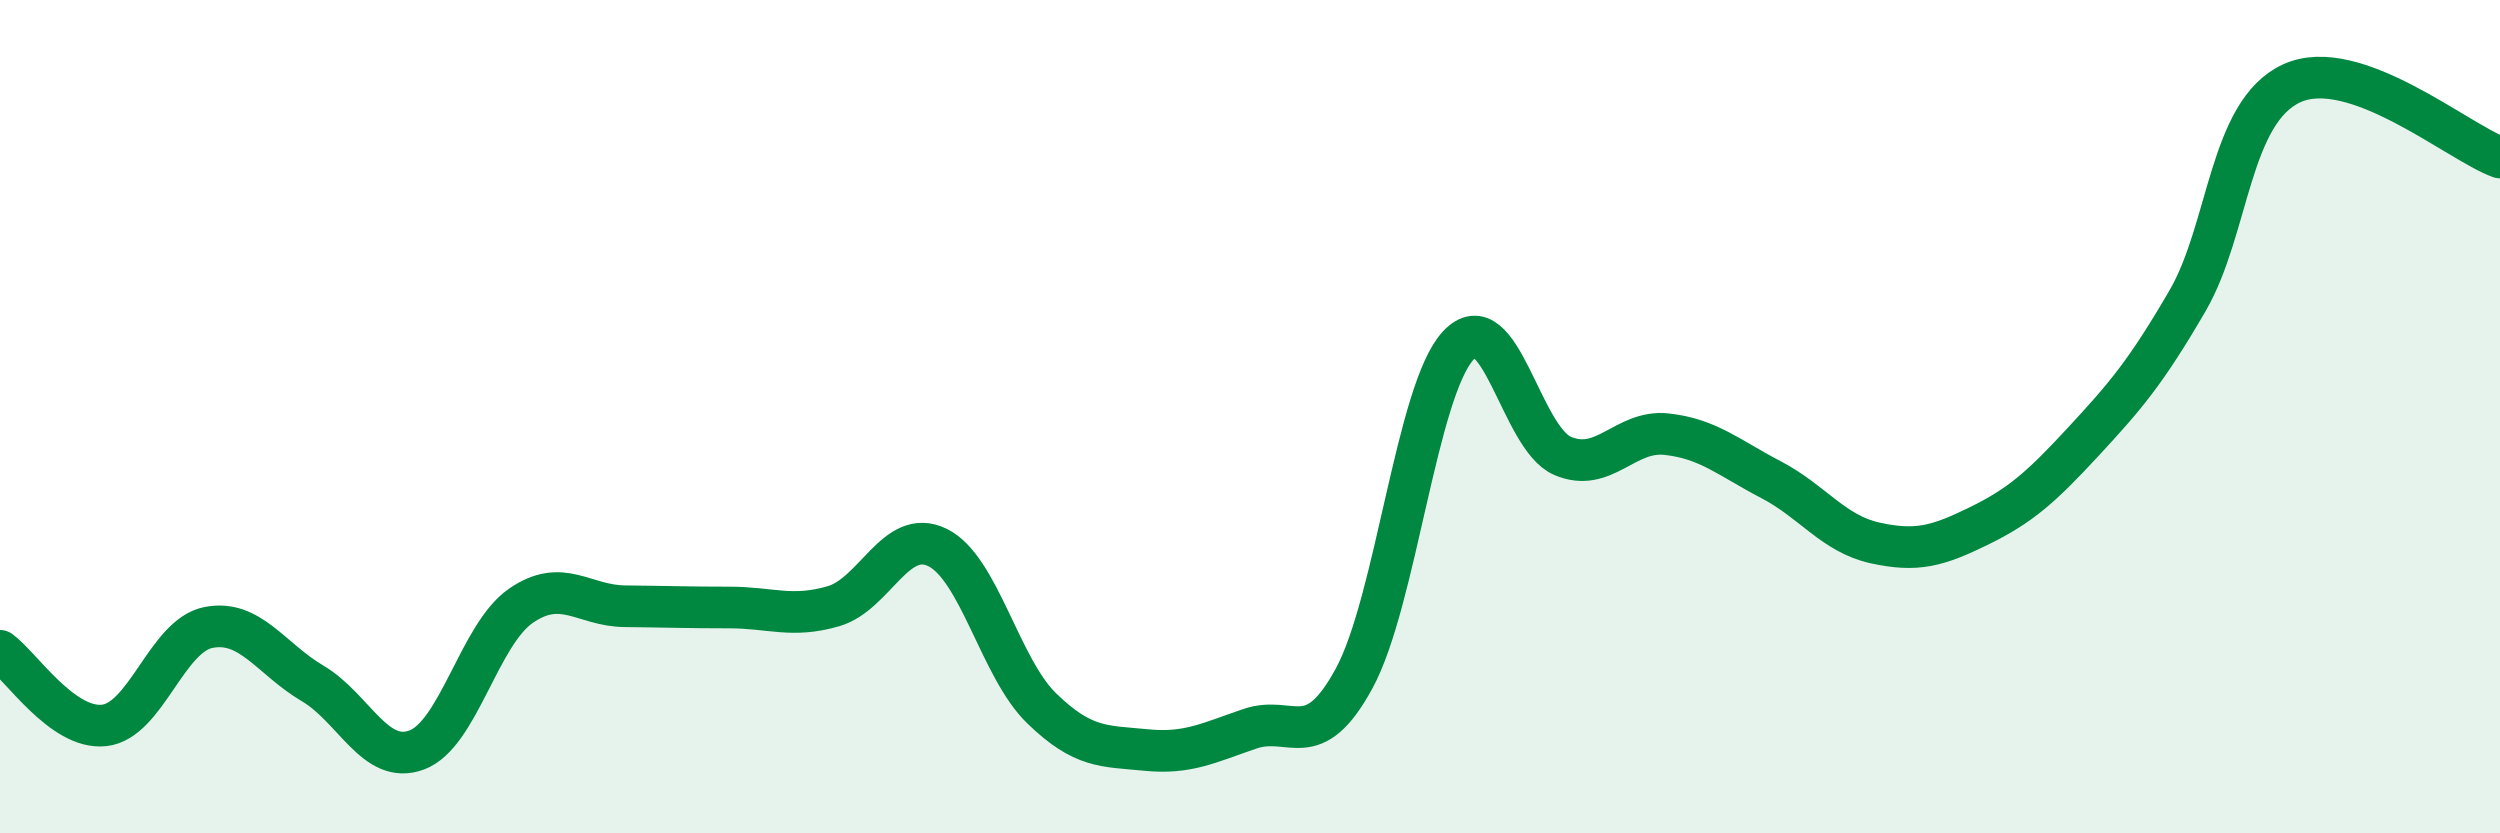
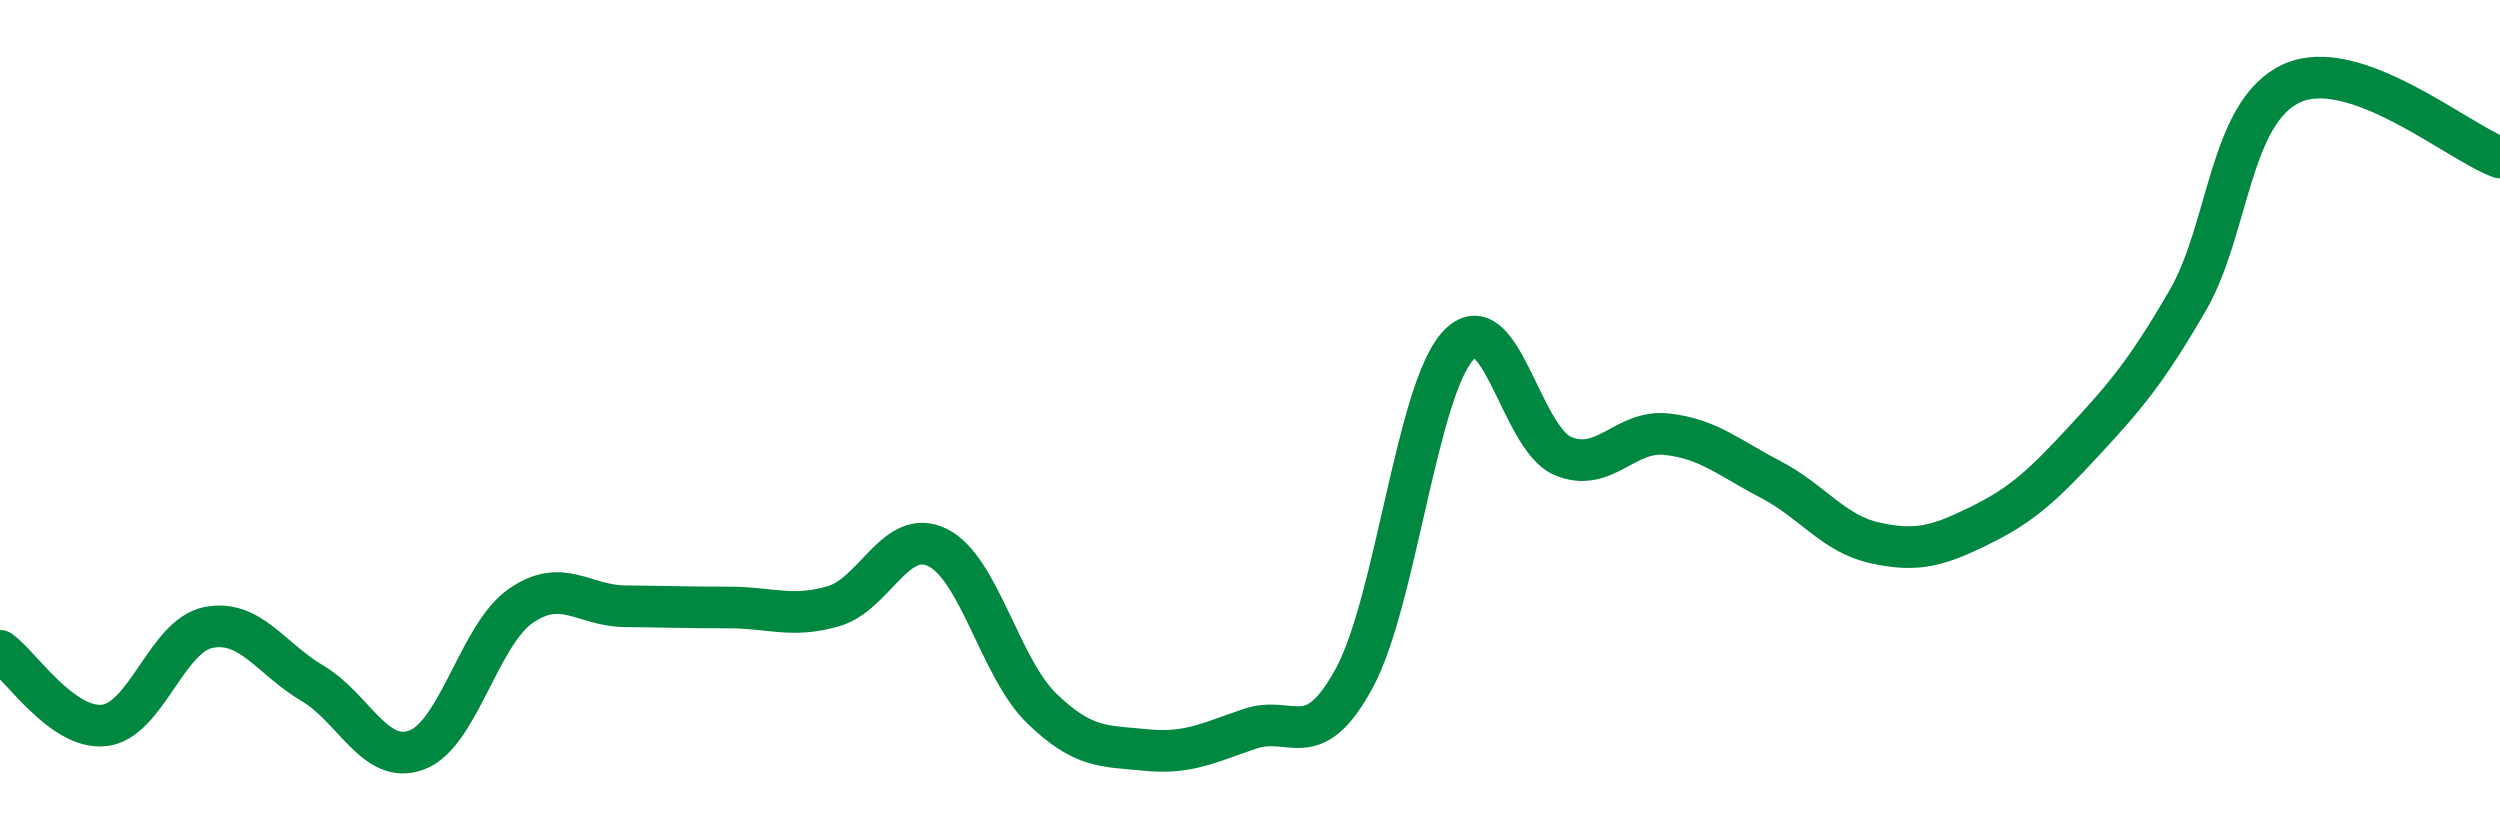
<svg xmlns="http://www.w3.org/2000/svg" width="60" height="20" viewBox="0 0 60 20">
-   <path d="M 0,15.62 C 0.5,15.98 1.5,17.52 2.5,17.41 C 3.5,17.3 4,15.26 5,15.06 C 6,14.86 6.5,15.81 7.5,16.4 C 8.5,16.99 9,18.37 10,18 C 11,17.63 11.5,15.23 12.5,14.54 C 13.5,13.85 14,14.54 15,14.55 C 16,14.56 16.5,14.58 17.5,14.58 C 18.5,14.58 19,14.84 20,14.55 C 21,14.26 21.5,12.65 22.5,13.14 C 23.5,13.63 24,16.03 25,17 C 26,17.97 26.5,17.9 27.5,18 C 28.5,18.1 29,17.83 30,17.49 C 31,17.15 31.5,18.12 32.5,16.28 C 33.5,14.44 34,9.36 35,8.29 C 36,7.22 36.5,10.51 37.5,10.94 C 38.5,11.37 39,10.31 40,10.42 C 41,10.53 41.5,10.99 42.5,11.51 C 43.5,12.03 44,12.81 45,13.03 C 46,13.25 46.5,13.11 47.5,12.62 C 48.5,12.13 49,11.68 50,10.6 C 51,9.52 51.5,8.94 52.5,7.22 C 53.5,5.5 53.5,2.69 55,2 C 56.5,1.31 59,3.42 60,3.78L60 20L0 20Z" fill="#008740" opacity="0.1" stroke-linecap="round" stroke-linejoin="round" />
  <path d="M 0,15.62 C 0.5,15.98 1.5,17.52 2.5,17.41 C 3.5,17.3 4,15.26 5,15.06 C 6,14.86 6.5,15.81 7.5,16.4 C 8.5,16.99 9,18.37 10,18 C 11,17.63 11.5,15.23 12.5,14.54 C 13.5,13.85 14,14.54 15,14.55 C 16,14.56 16.5,14.58 17.5,14.58 C 18.5,14.58 19,14.84 20,14.55 C 21,14.26 21.5,12.65 22.5,13.14 C 23.5,13.63 24,16.03 25,17 C 26,17.97 26.5,17.9 27.5,18 C 28.5,18.1 29,17.83 30,17.49 C 31,17.15 31.5,18.12 32.5,16.28 C 33.5,14.44 34,9.36 35,8.29 C 36,7.22 36.5,10.51 37.5,10.94 C 38.5,11.37 39,10.31 40,10.42 C 41,10.53 41.5,10.99 42.5,11.51 C 43.5,12.03 44,12.81 45,13.03 C 46,13.25 46.5,13.11 47.5,12.62 C 48.5,12.13 49,11.68 50,10.6 C 51,9.52 51.5,8.94 52.5,7.22 C 53.5,5.5 53.5,2.69 55,2 C 56.5,1.31 59,3.42 60,3.78" stroke="#008740" stroke-width="1" fill="none" stroke-linecap="round" stroke-linejoin="round" />
</svg>